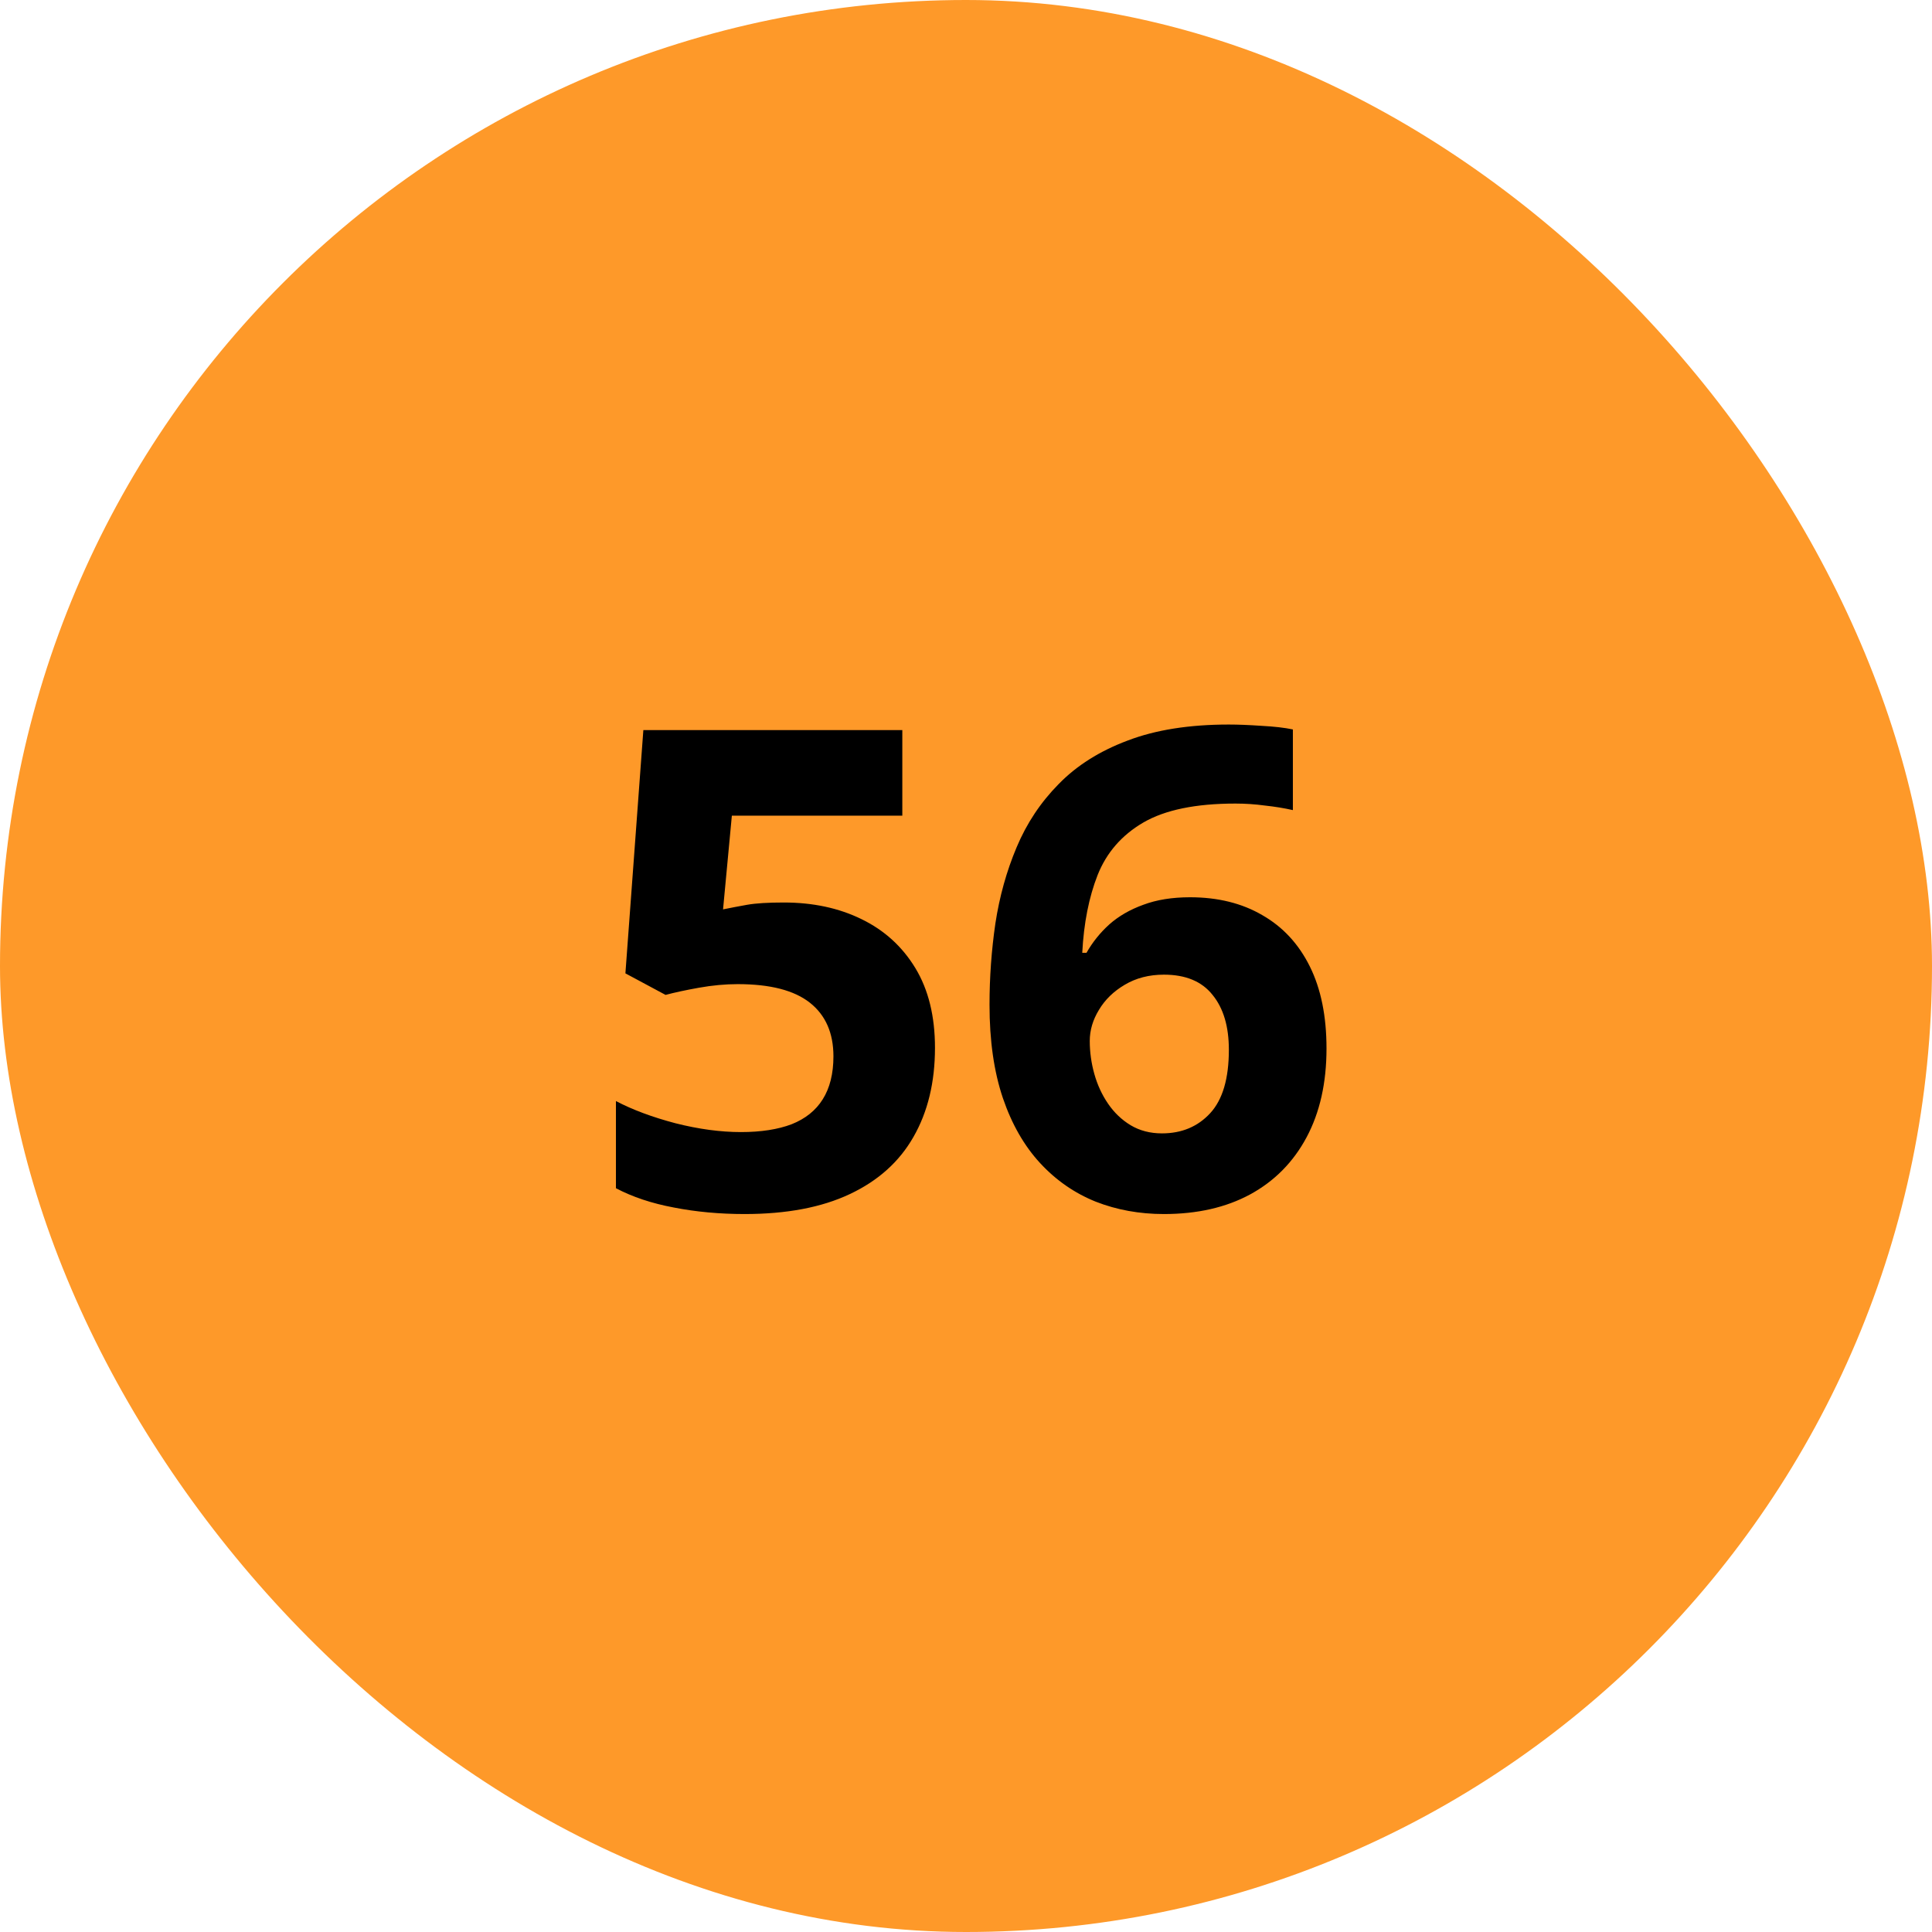
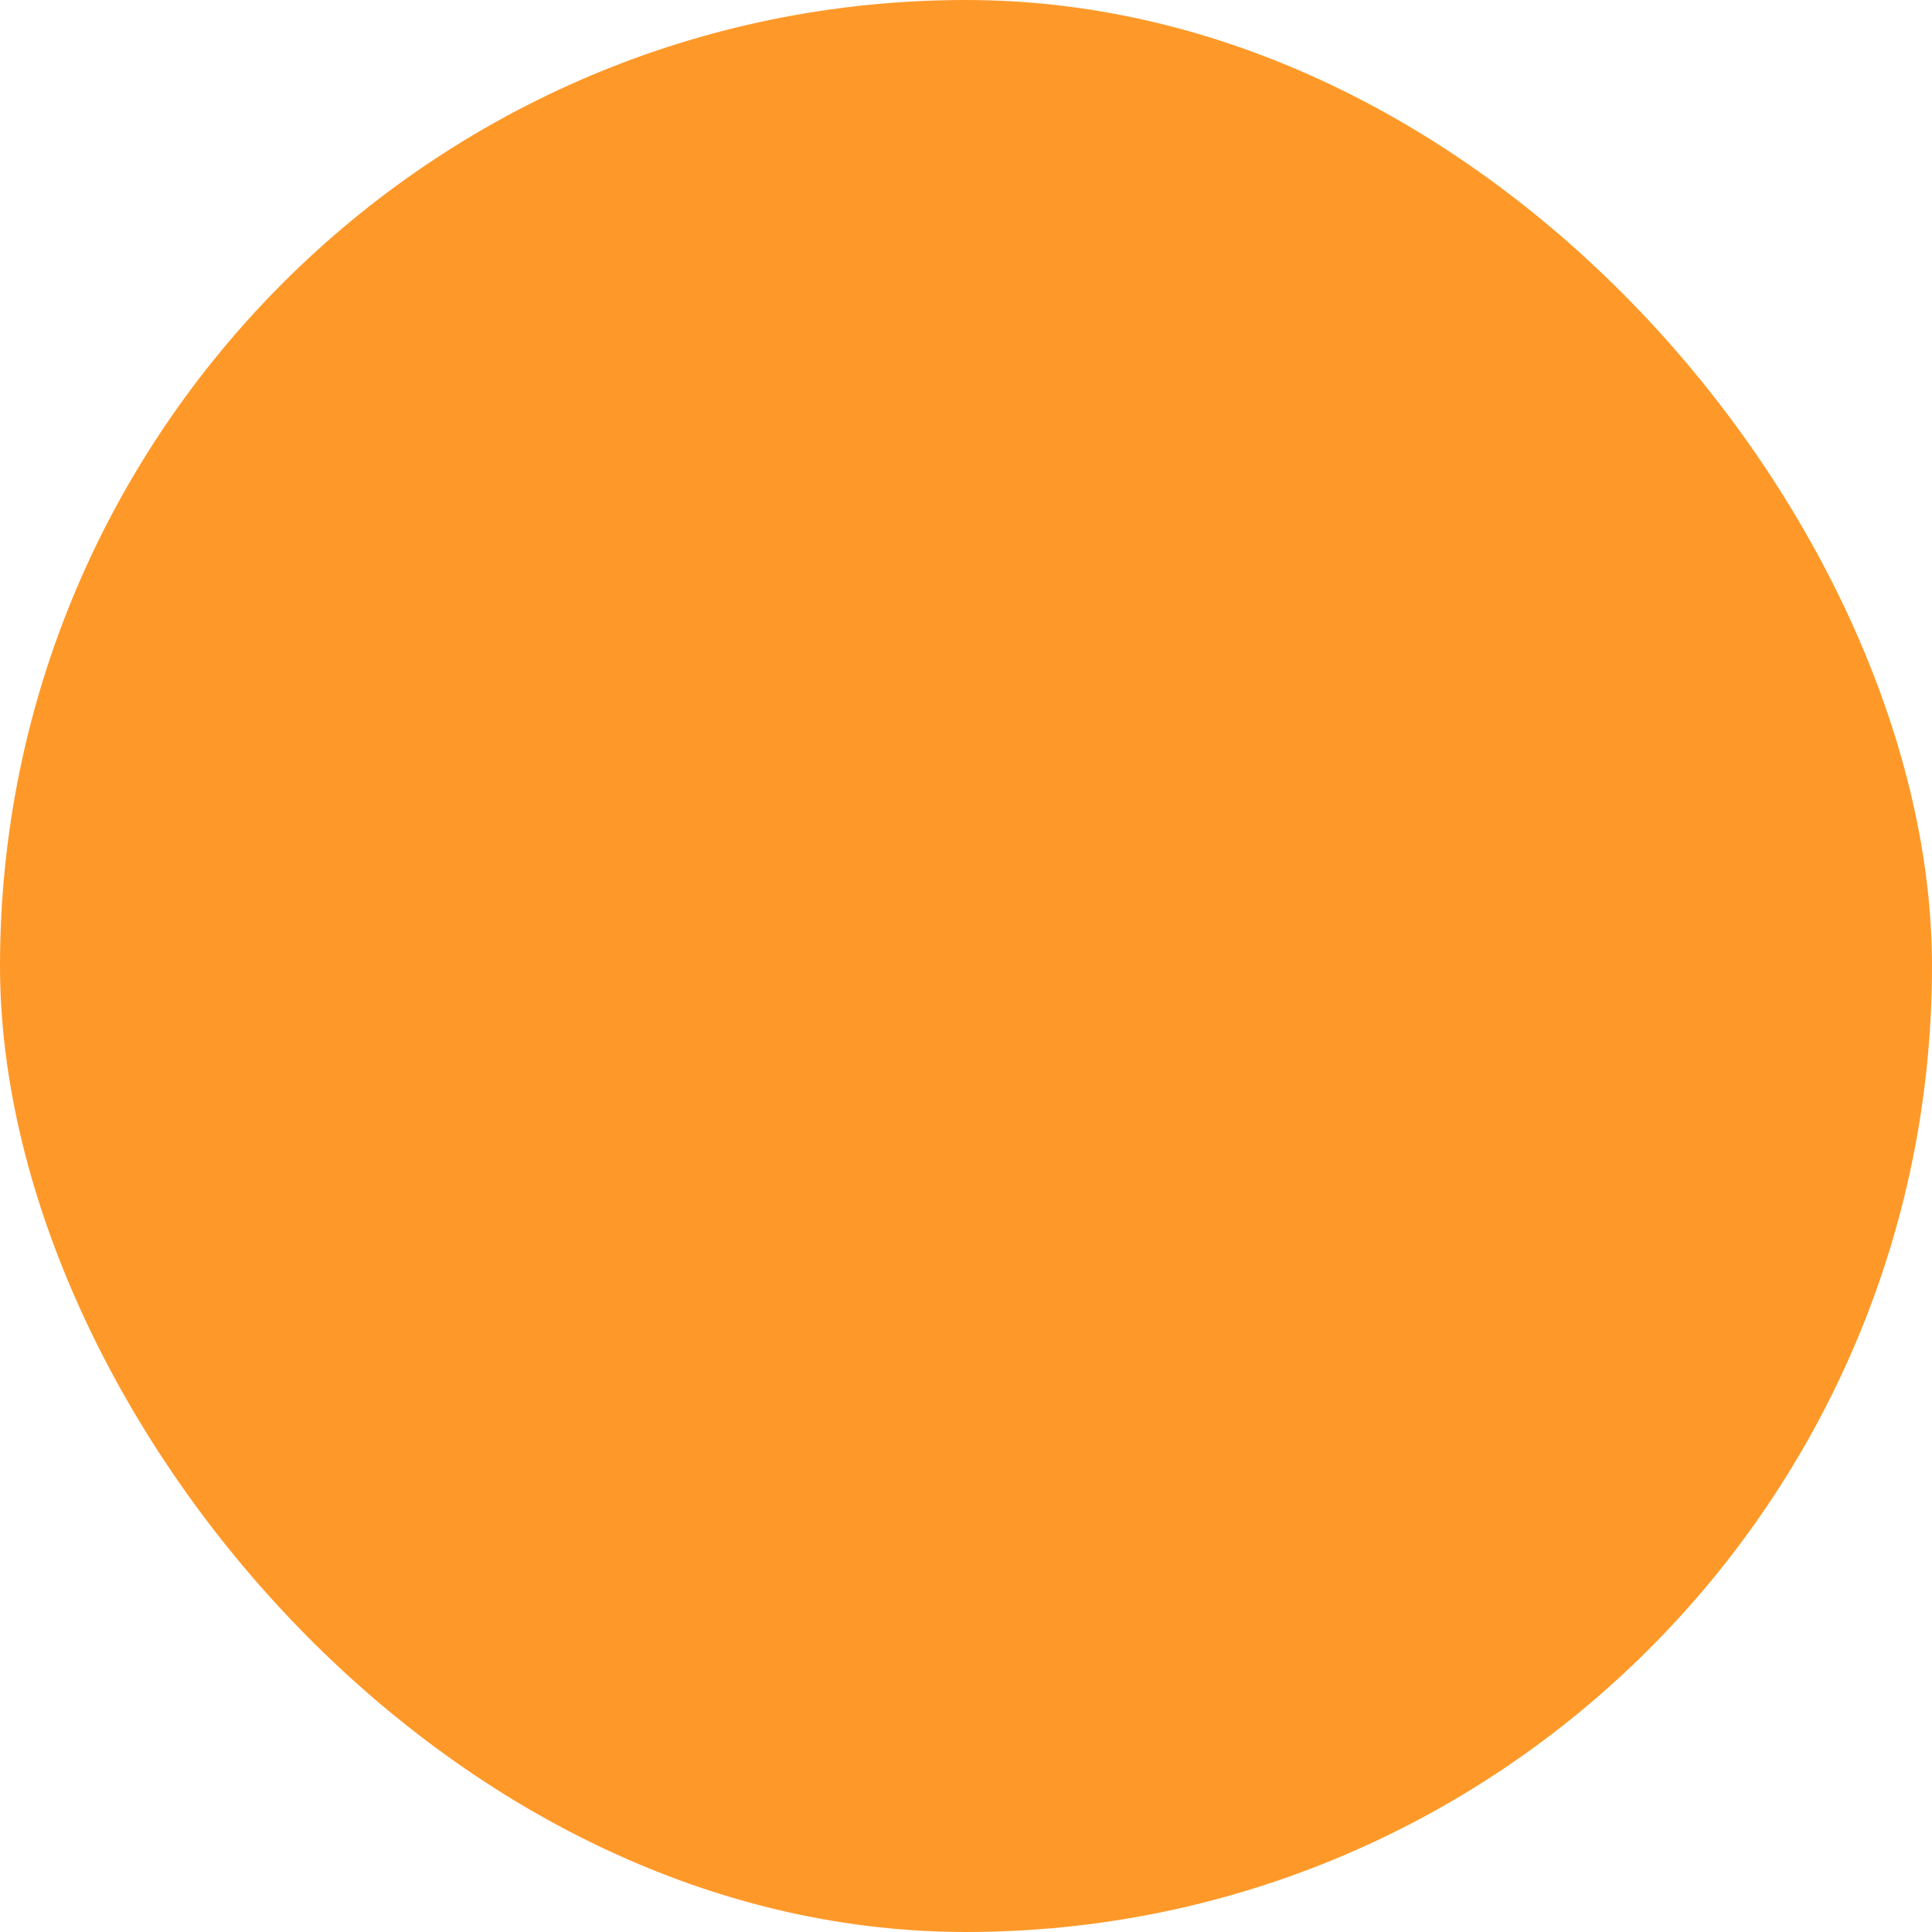
<svg xmlns="http://www.w3.org/2000/svg" width="52" height="52" viewBox="0 0 52 52" fill="none">
  <rect width="52" height="52" rx="26" fill="#FE9929" />
-   <path d="M21.096 24.291C21.881 24.291 22.578 24.44 23.188 24.739C23.803 25.038 24.286 25.477 24.638 26.058C24.989 26.638 25.165 27.352 25.165 28.202C25.165 29.128 24.972 29.928 24.585 30.602C24.204 31.27 23.633 31.782 22.871 32.14C22.115 32.497 21.172 32.676 20.041 32.676C19.367 32.676 18.731 32.617 18.134 32.5C17.542 32.389 17.023 32.216 16.578 31.981V29.635C17.023 29.869 17.557 30.068 18.178 30.232C18.805 30.391 19.394 30.47 19.944 30.47C20.483 30.47 20.938 30.399 21.307 30.259C21.676 30.112 21.954 29.89 22.142 29.591C22.335 29.286 22.432 28.899 22.432 28.431C22.432 27.804 22.221 27.323 21.799 26.989C21.377 26.655 20.73 26.488 19.856 26.488C19.523 26.488 19.174 26.52 18.811 26.585C18.453 26.649 18.154 26.714 17.914 26.778L16.833 26.198L17.316 19.65H24.286V21.953H19.698L19.461 24.476C19.66 24.435 19.877 24.394 20.111 24.352C20.346 24.311 20.674 24.291 21.096 24.291ZM26.633 27.042C26.633 26.304 26.686 25.574 26.791 24.854C26.902 24.127 27.093 23.444 27.362 22.806C27.632 22.161 28.01 21.593 28.496 21.101C28.982 20.602 29.601 20.213 30.351 19.932C31.101 19.645 32.009 19.501 33.075 19.501C33.327 19.501 33.62 19.513 33.954 19.536C34.294 19.554 34.575 19.586 34.798 19.633V21.804C34.563 21.751 34.312 21.71 34.042 21.681C33.778 21.645 33.515 21.628 33.251 21.628C32.185 21.628 31.358 21.798 30.773 22.138C30.192 22.477 29.782 22.949 29.542 23.553C29.308 24.15 29.17 24.848 29.129 25.645H29.243C29.407 25.357 29.612 25.102 29.858 24.88C30.11 24.657 30.415 24.481 30.773 24.352C31.13 24.218 31.549 24.15 32.029 24.15C32.779 24.15 33.43 24.311 33.98 24.634C34.531 24.95 34.956 25.41 35.255 26.014C35.554 26.617 35.703 27.352 35.703 28.22C35.703 29.145 35.524 29.942 35.167 30.61C34.81 31.278 34.303 31.791 33.647 32.148C32.996 32.5 32.223 32.676 31.326 32.676C30.67 32.676 30.058 32.565 29.489 32.342C28.921 32.113 28.423 31.768 27.995 31.305C27.567 30.842 27.233 30.259 26.993 29.556C26.753 28.847 26.633 28.009 26.633 27.042ZM31.273 30.505C31.807 30.505 32.24 30.323 32.574 29.96C32.908 29.597 33.075 29.028 33.075 28.255C33.075 27.628 32.929 27.136 32.636 26.778C32.349 26.415 31.912 26.233 31.326 26.233C30.928 26.233 30.576 26.324 30.271 26.506C29.973 26.682 29.741 26.907 29.577 27.183C29.413 27.452 29.331 27.73 29.331 28.018C29.331 28.316 29.372 28.612 29.454 28.905C29.536 29.198 29.659 29.465 29.823 29.705C29.987 29.945 30.189 30.139 30.43 30.285C30.676 30.432 30.957 30.505 31.273 30.505Z" fill="black" />
</svg>